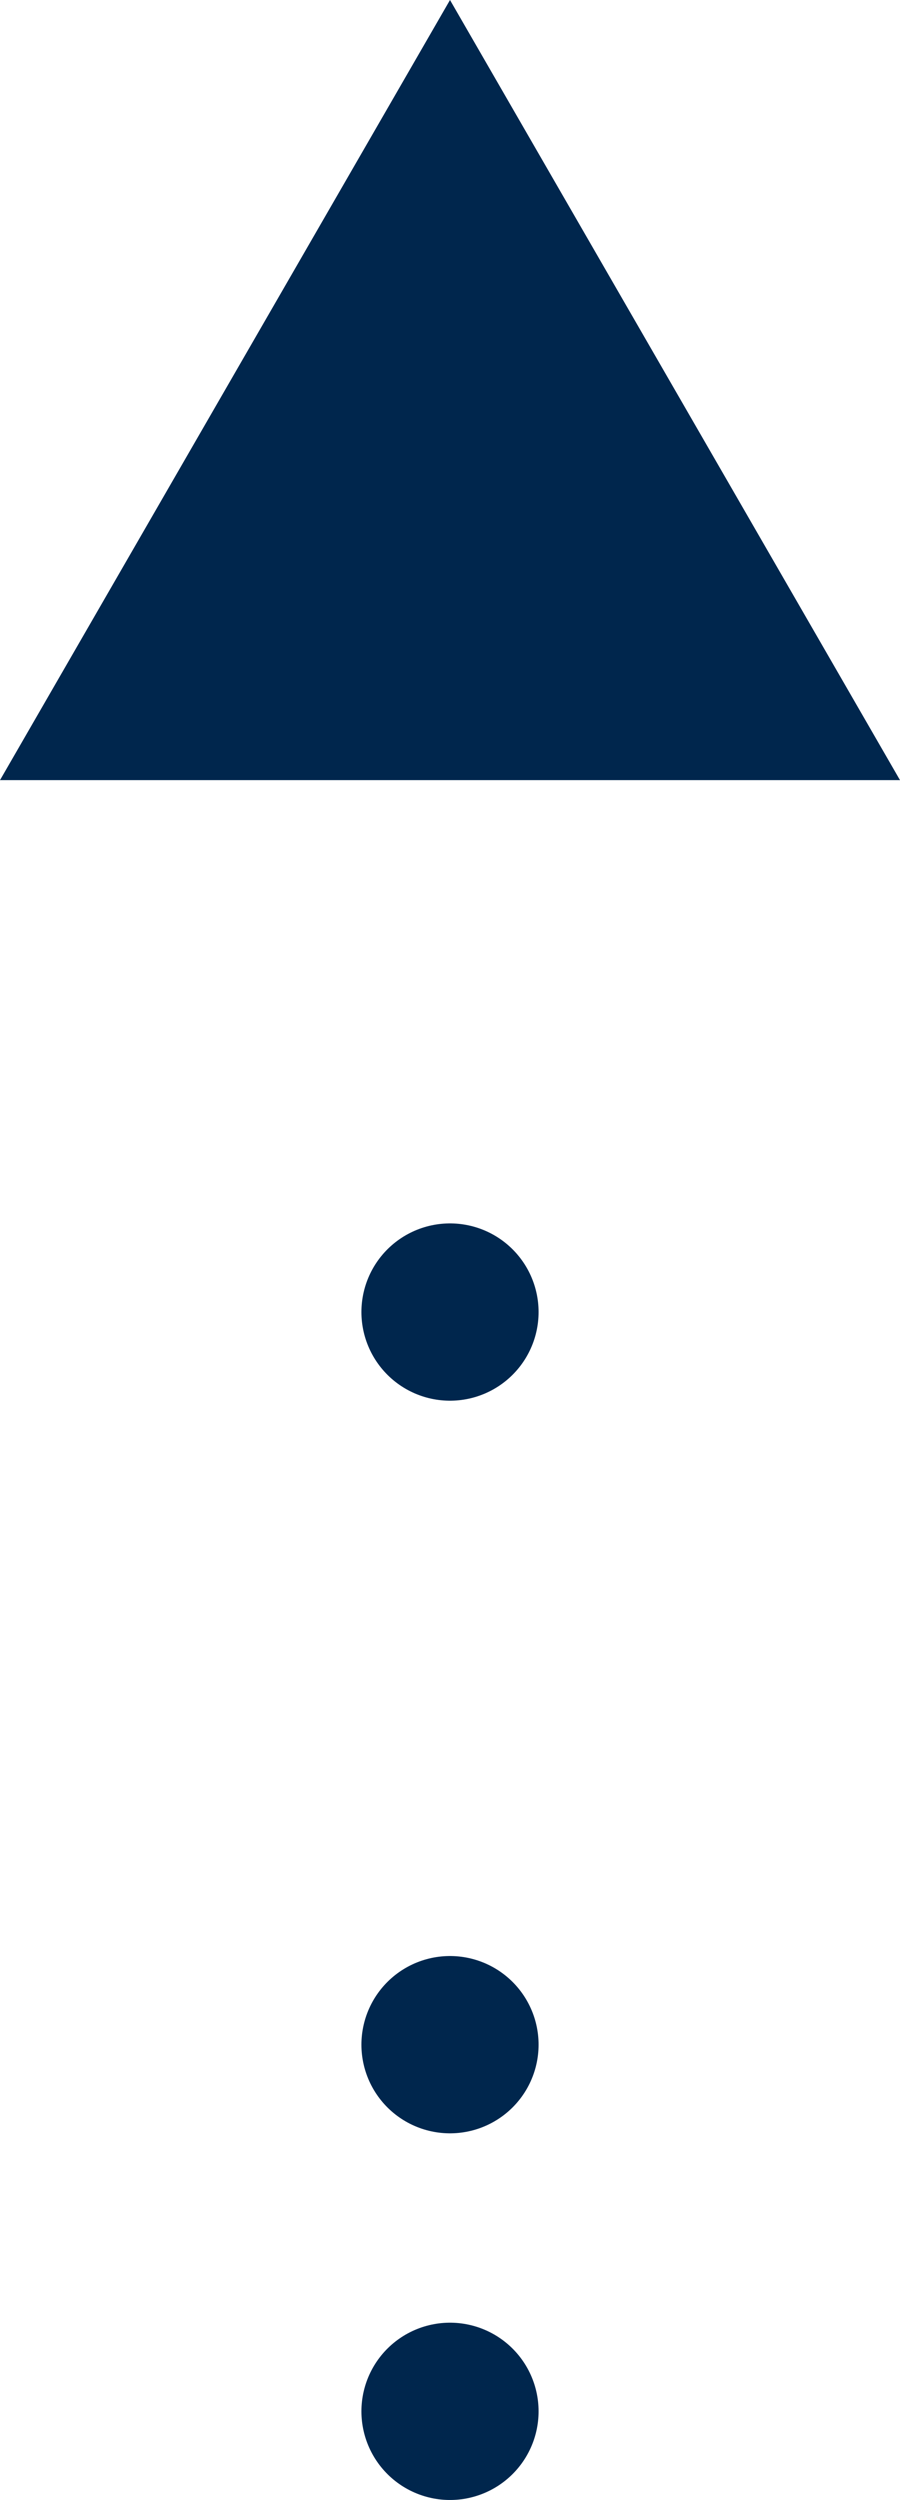
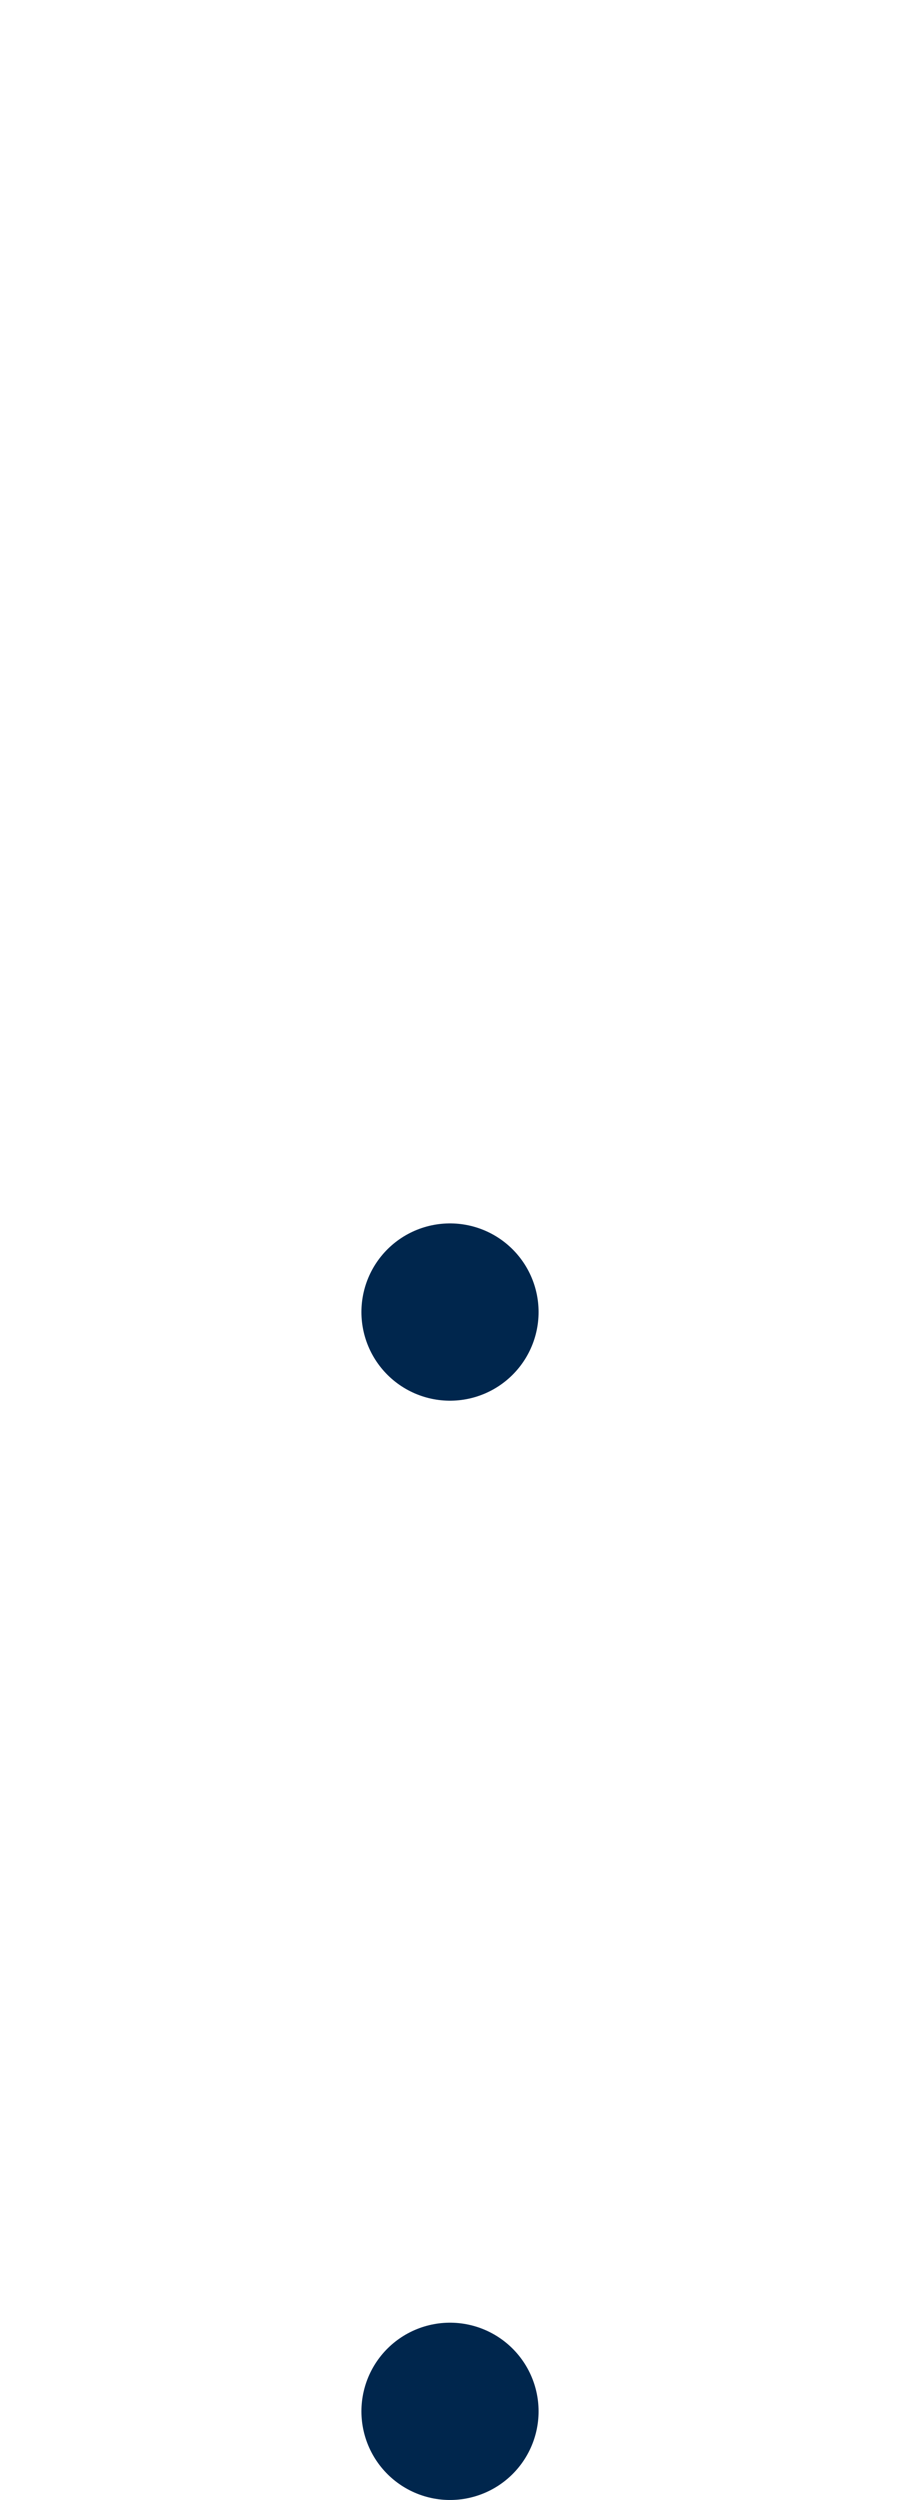
<svg xmlns="http://www.w3.org/2000/svg" id="a" viewBox="0 0 12.7 35.25">
  <defs>
    <style>.b{stroke-dasharray:0 0 0 0 0 0 0 5.17 0 5.17 0 5.17;}.b,.c,.d{fill:none;stroke:#00264d;stroke-linecap:round;stroke-linejoin:round;stroke-width:2.5px;}.e{fill:#00264d;}.d{stroke-dasharray:0 0 0 0 0 5.17 0 5.17;}</style>
  </defs>
  <g>
    <line class="c" x1="6.35" y1="34" x2="6.35" y2="34" />
-     <line class="d" x1="6.35" y1="28.83" x2="6.35" y2="21.08" />
    <line class="b" x1="6.35" y1="18.5" x2="6.35" y2="5.58" />
-     <line class="c" x1="6.35" y1="3" x2="6.35" y2="3" />
  </g>
-   <polygon class="e" points="6.35 0 0 11 12.7 11 6.35 0" />
</svg>